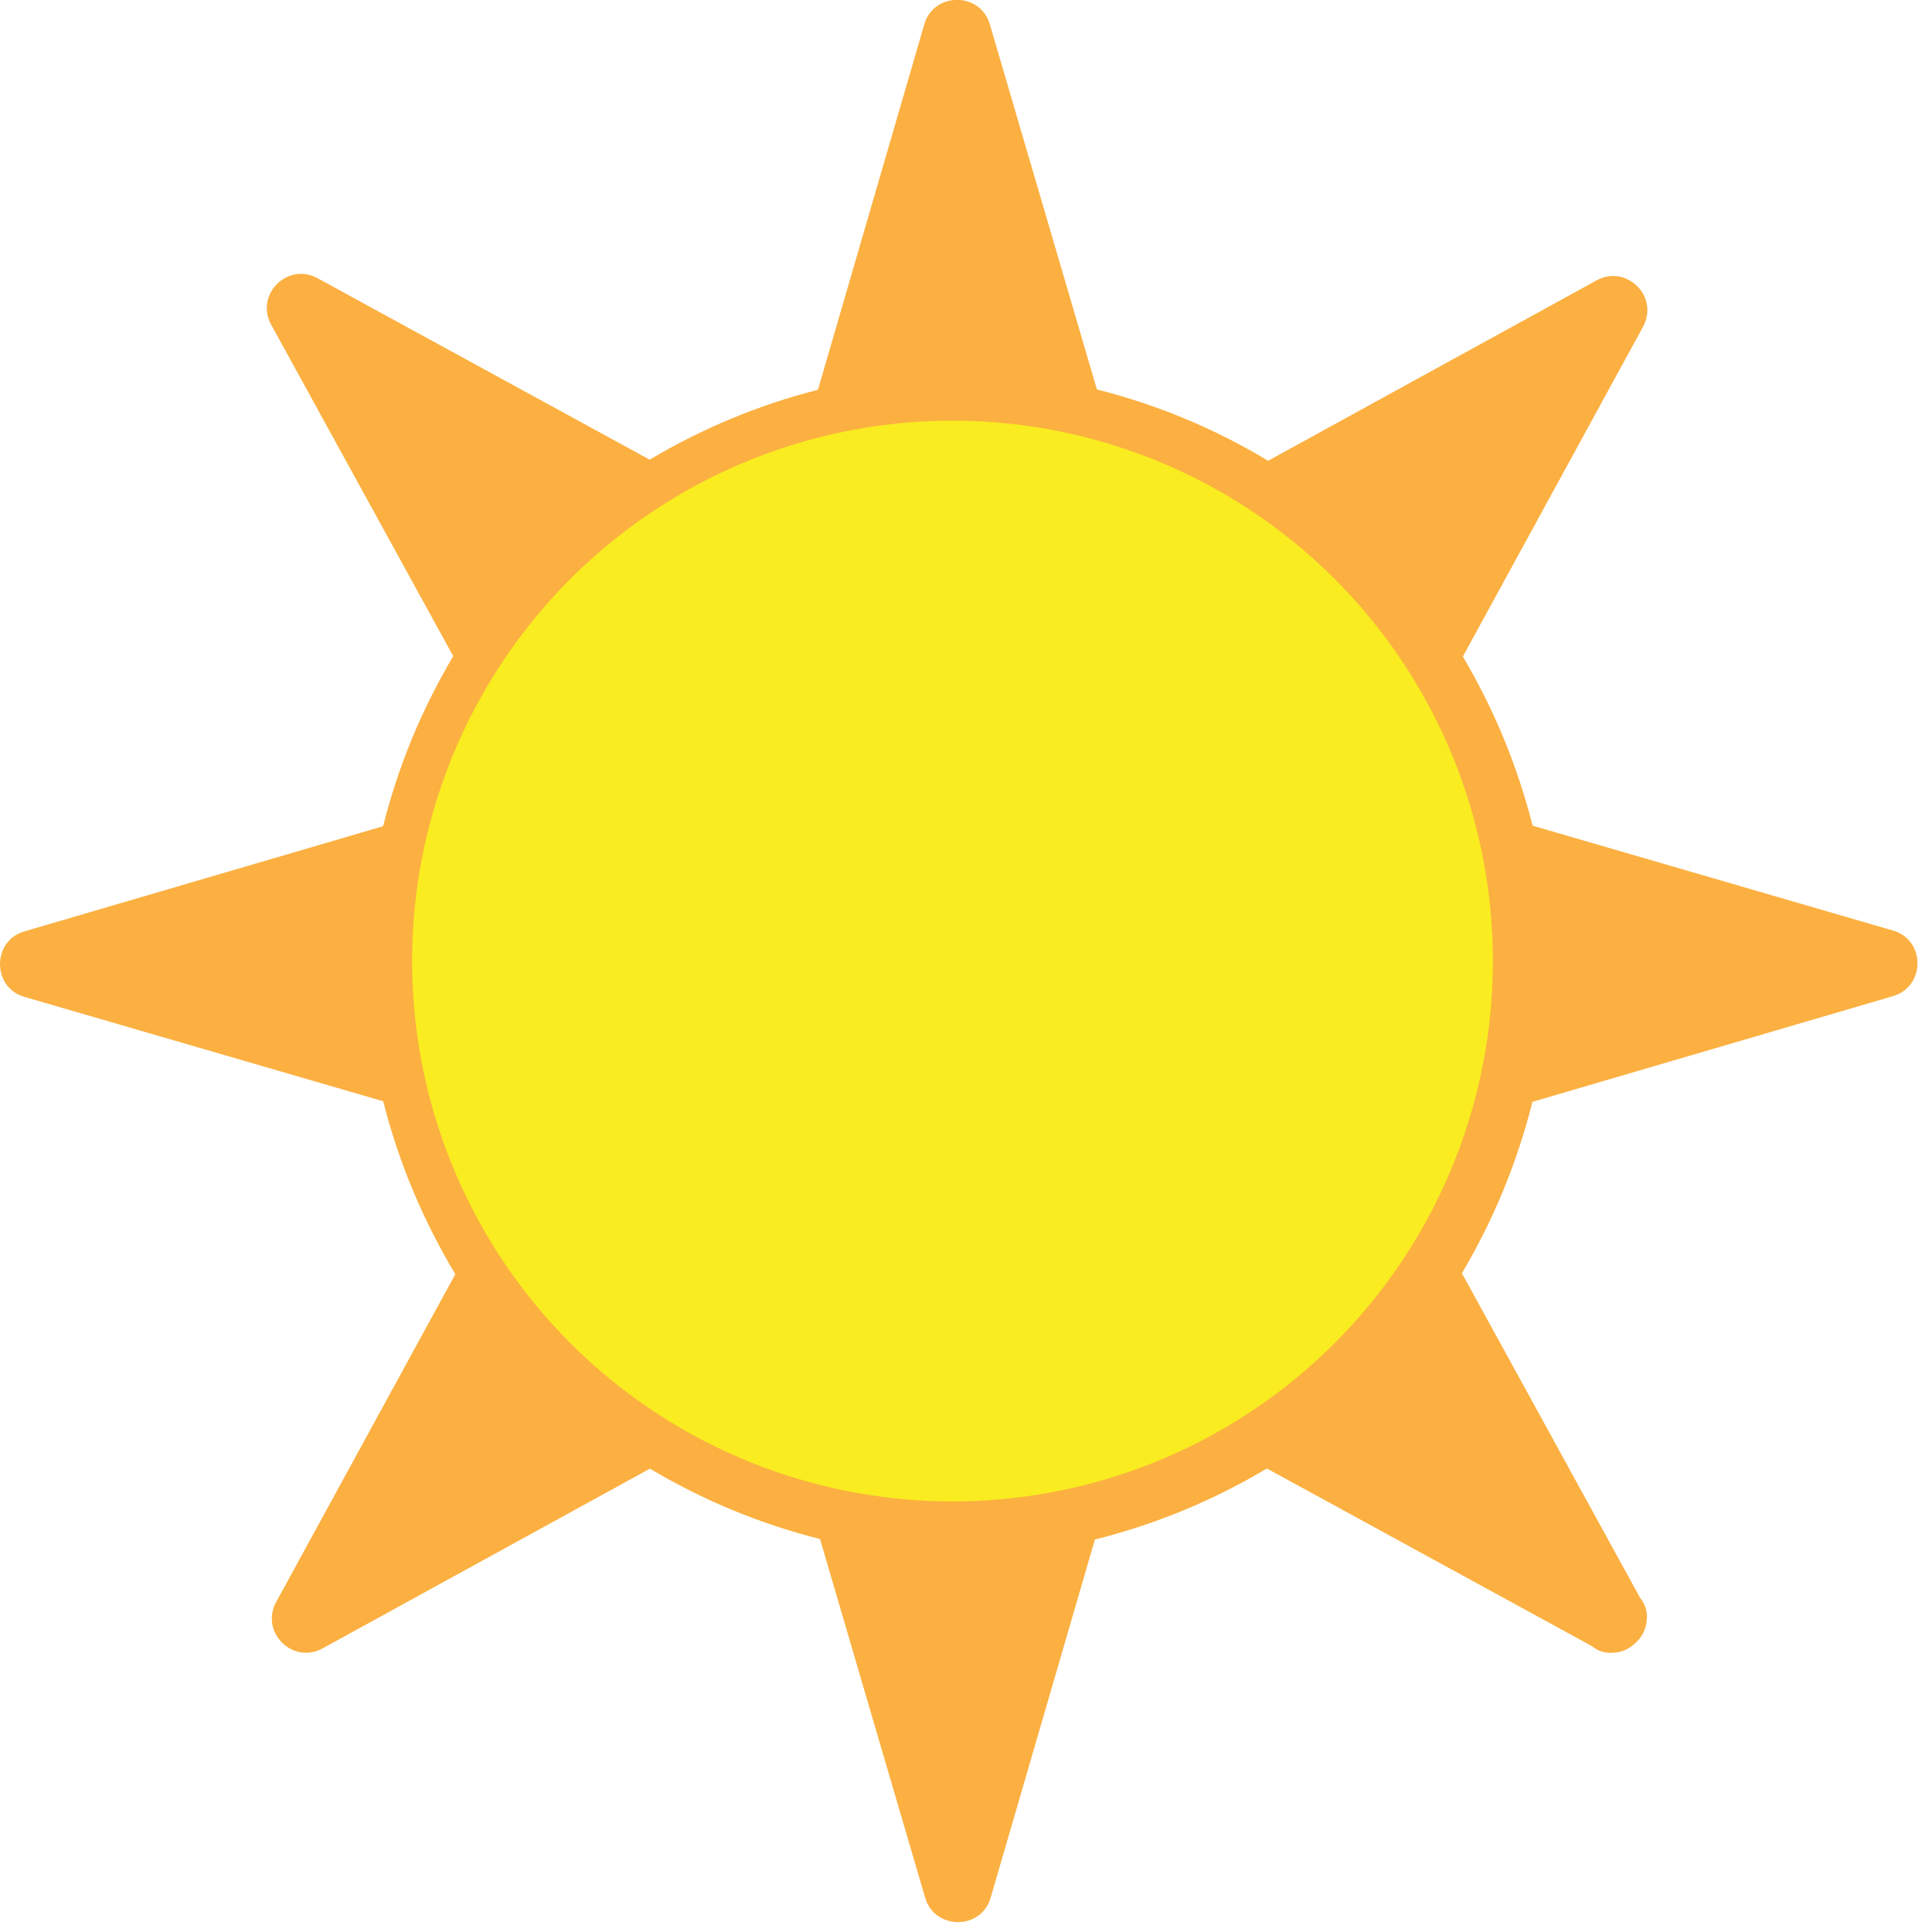
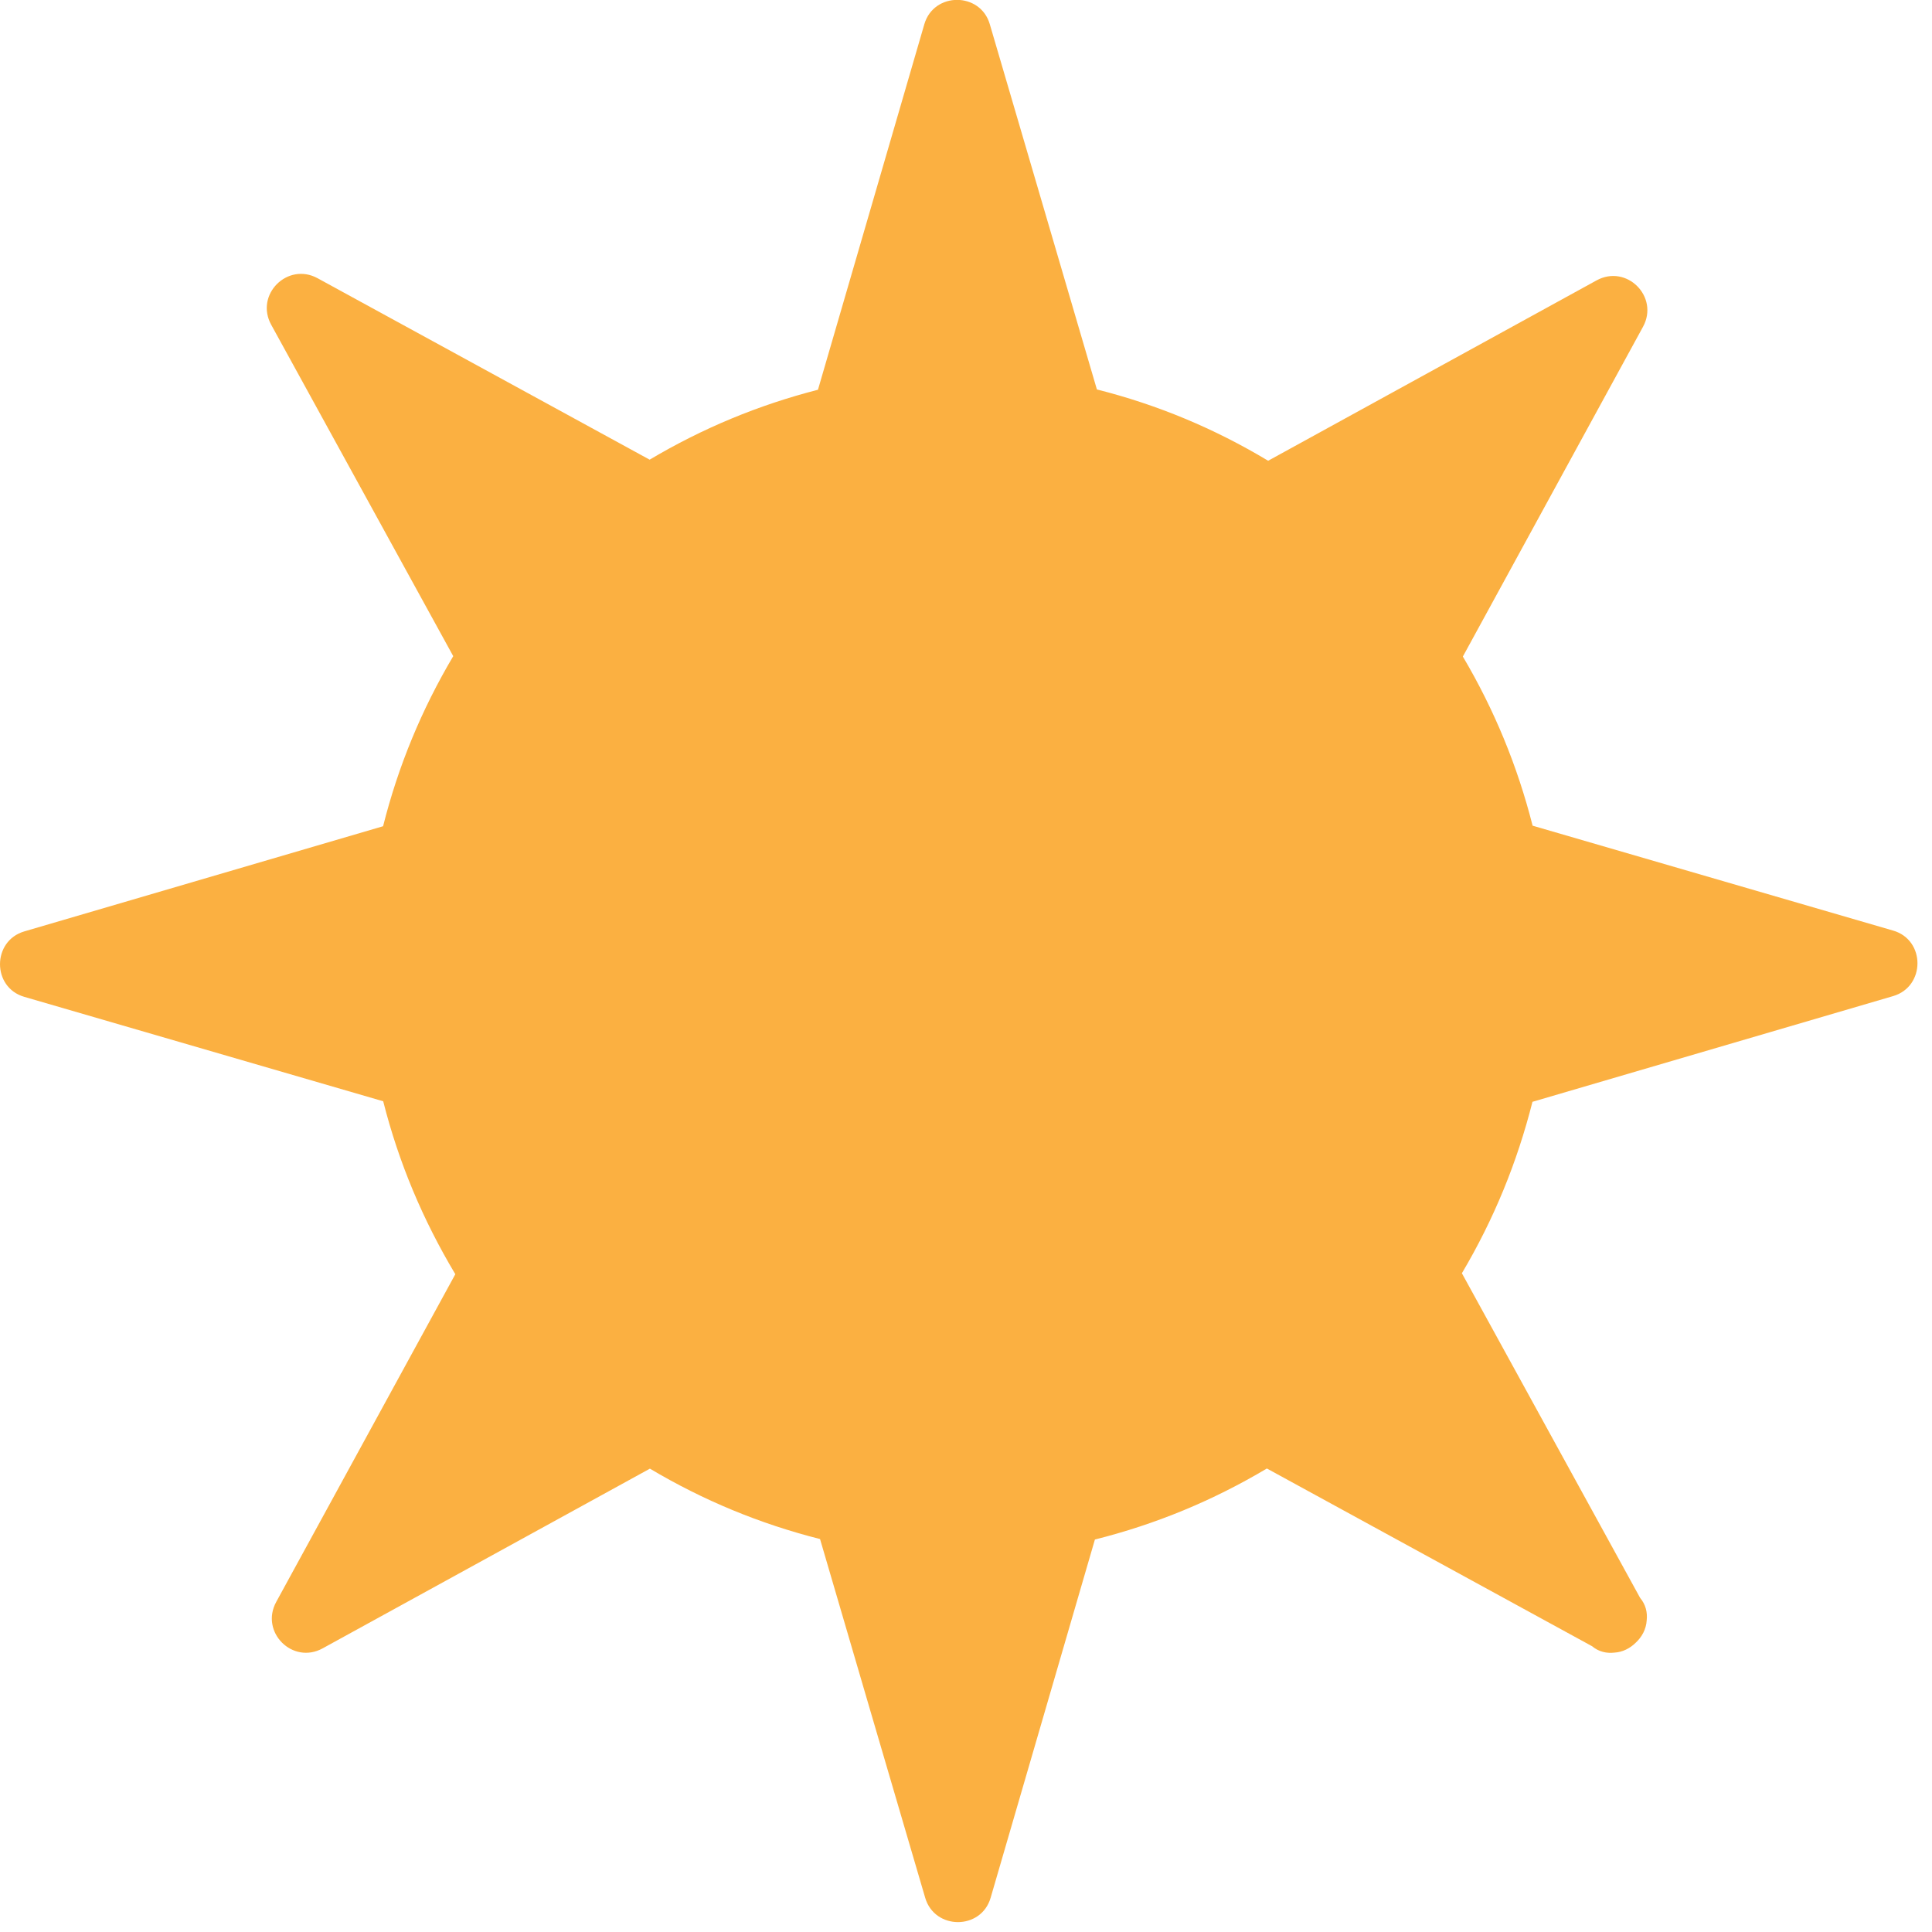
<svg xmlns="http://www.w3.org/2000/svg" viewBox="0 0 64 64" enable-background="new 0 0 64 64">
  <path fill="#fbb041" d="m62.713 30.827c-3.981-1.158-7.963-2.316-11.943-3.475-.506-1.988-1.269-3.838-2.311-5.603 1.987-3.641 3.977-7.282 5.967-10.922.544-.996-.541-2.086-1.539-1.538-3.627 1.991-7.252 3.982-10.878 5.974-1.781-1.069-3.658-1.853-5.673-2.362-1.183-4.03-2.365-8.06-3.548-12.1-.313-1.071-1.853-1.075-2.168 0-1.173 4.04-2.349 8.07-3.524 12.11-1.976.507-3.82 1.274-5.576 2.316-3.666-2-7.333-4.01-10.999-6.01-.994-.543-2.085.543-1.537 1.541 2.01 3.659 4.02 7.319 6.03 10.978-1.05 1.774-1.82 3.634-2.324 5.634-3.961 1.161-7.925 2.323-11.885 3.484-1.07.314-1.076 1.856 0 2.168 3.964 1.153 7.924 2.306 11.889 3.459.516 2.036 1.313 3.929 2.389 5.729-1.978 3.618-3.956 7.235-5.932 10.854-.546.996.539 2.087 1.537 1.54 3.613-1.985 7.227-3.97 10.841-5.953 1.772 1.053 3.633 1.824 5.636 2.332 1.159 3.964 2.322 7.924 3.483 11.883.315 1.074 1.856 1.076 2.168 0 1.151-3.955 2.305-7.911 3.454-11.867 2.025-.509 3.903-1.287 5.697-2.353 3.59 1.962 7.183 3.926 10.774 5.888.218.184.482.241.739.211.272-.016.514-.141.702-.325.208-.192.35-.451.367-.745.029-.261-.033-.523-.218-.743-1.966-3.583-3.937-7.169-5.904-10.754 1.058-1.787 1.828-3.664 2.338-5.679 3.98-1.168 7.966-2.336 11.947-3.502 1.073-.314 1.077-1.857.002-2.17" />
-   <circle fill="#f9ec21" cx="31.553" cy="31.836" r="17.901" />
</svg>